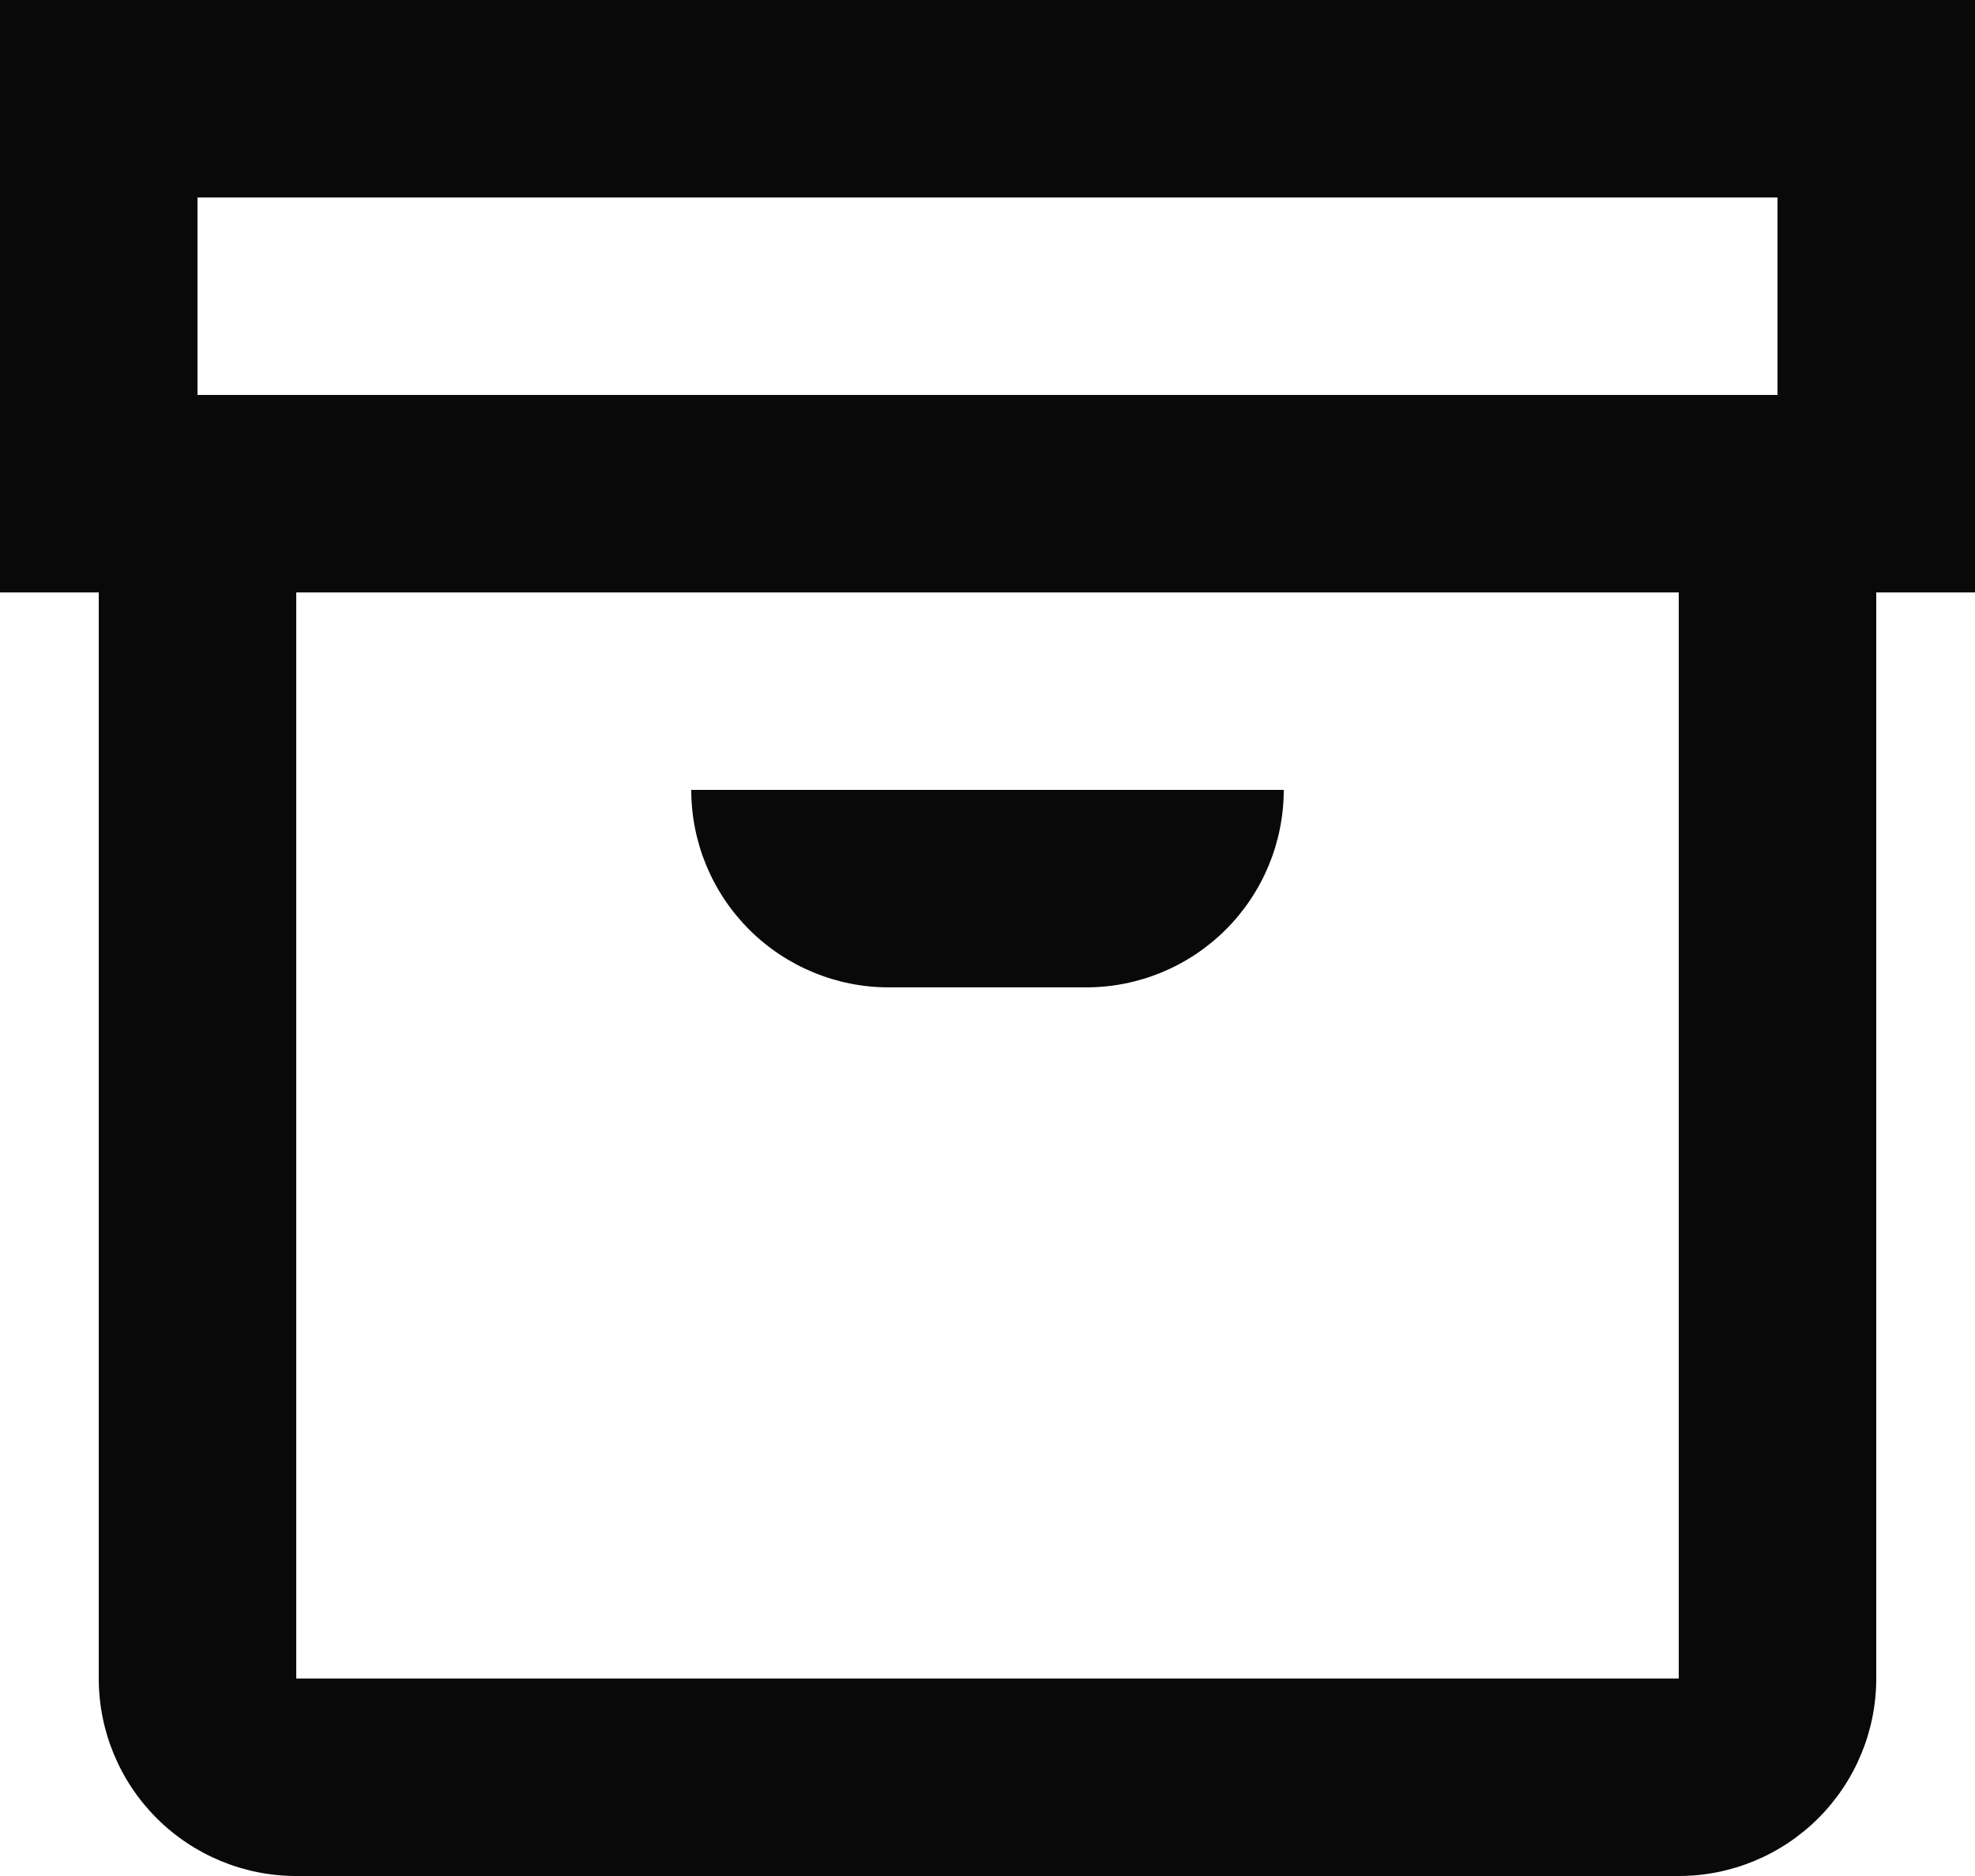
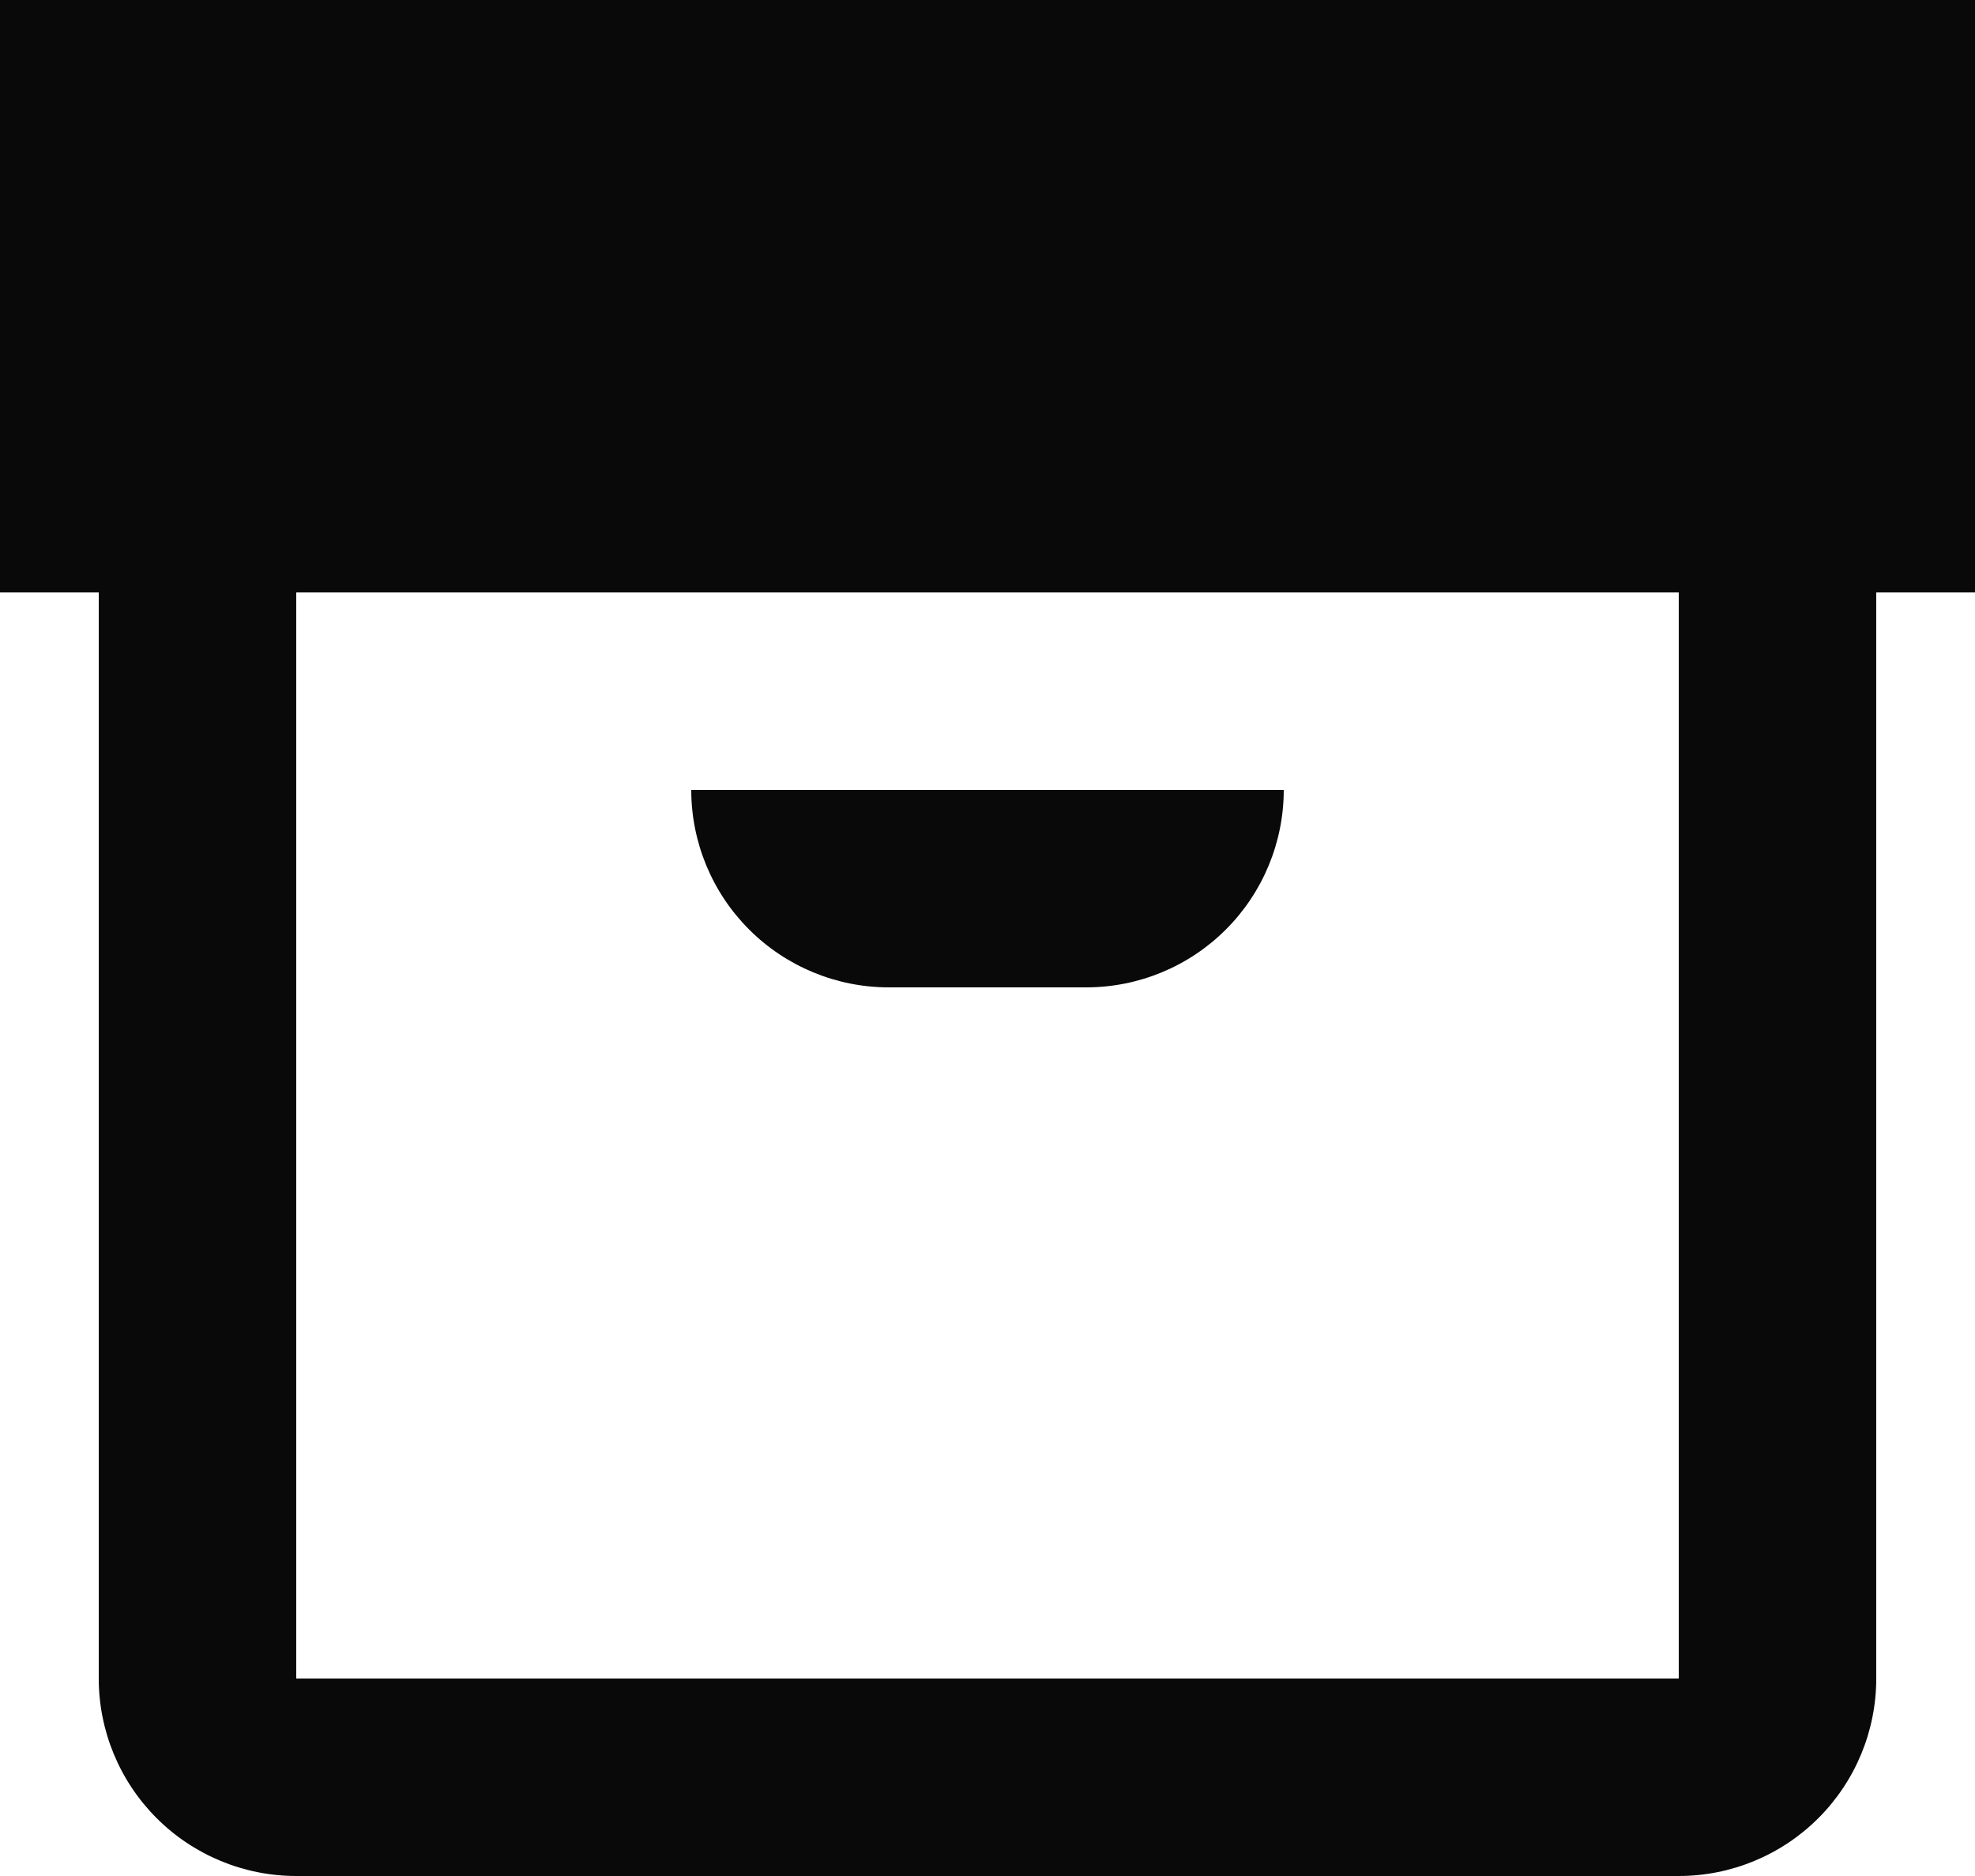
<svg xmlns="http://www.w3.org/2000/svg" width="20" height="19" viewBox="0 0 20 19" fill="none">
-   <path d="M20 0H0V6H1V17C1 17.53 1.211 18.039 1.586 18.414C1.961 18.789 2.47 19 3 19H17C17.53 19 18.039 18.789 18.414 18.414C18.789 18.039 19 17.53 19 17V6H20V0ZM2 2H18V4H2V2ZM17 17H3V6H17V17ZM7 8H13C13 8.53 12.789 9.039 12.414 9.414C12.039 9.789 11.53 10 11 10H9C8.47 10 7.961 9.789 7.586 9.414C7.211 9.039 7 8.53 7 8Z" fill="#090909" />
+   <path d="M20 0H0V6H1V17C1 17.53 1.211 18.039 1.586 18.414C1.961 18.789 2.47 19 3 19H17C17.53 19 18.039 18.789 18.414 18.414C18.789 18.039 19 17.53 19 17V6H20V0ZM2 2H18H2V2ZM17 17H3V6H17V17ZM7 8H13C13 8.53 12.789 9.039 12.414 9.414C12.039 9.789 11.53 10 11 10H9C8.47 10 7.961 9.789 7.586 9.414C7.211 9.039 7 8.53 7 8Z" fill="#090909" />
</svg>